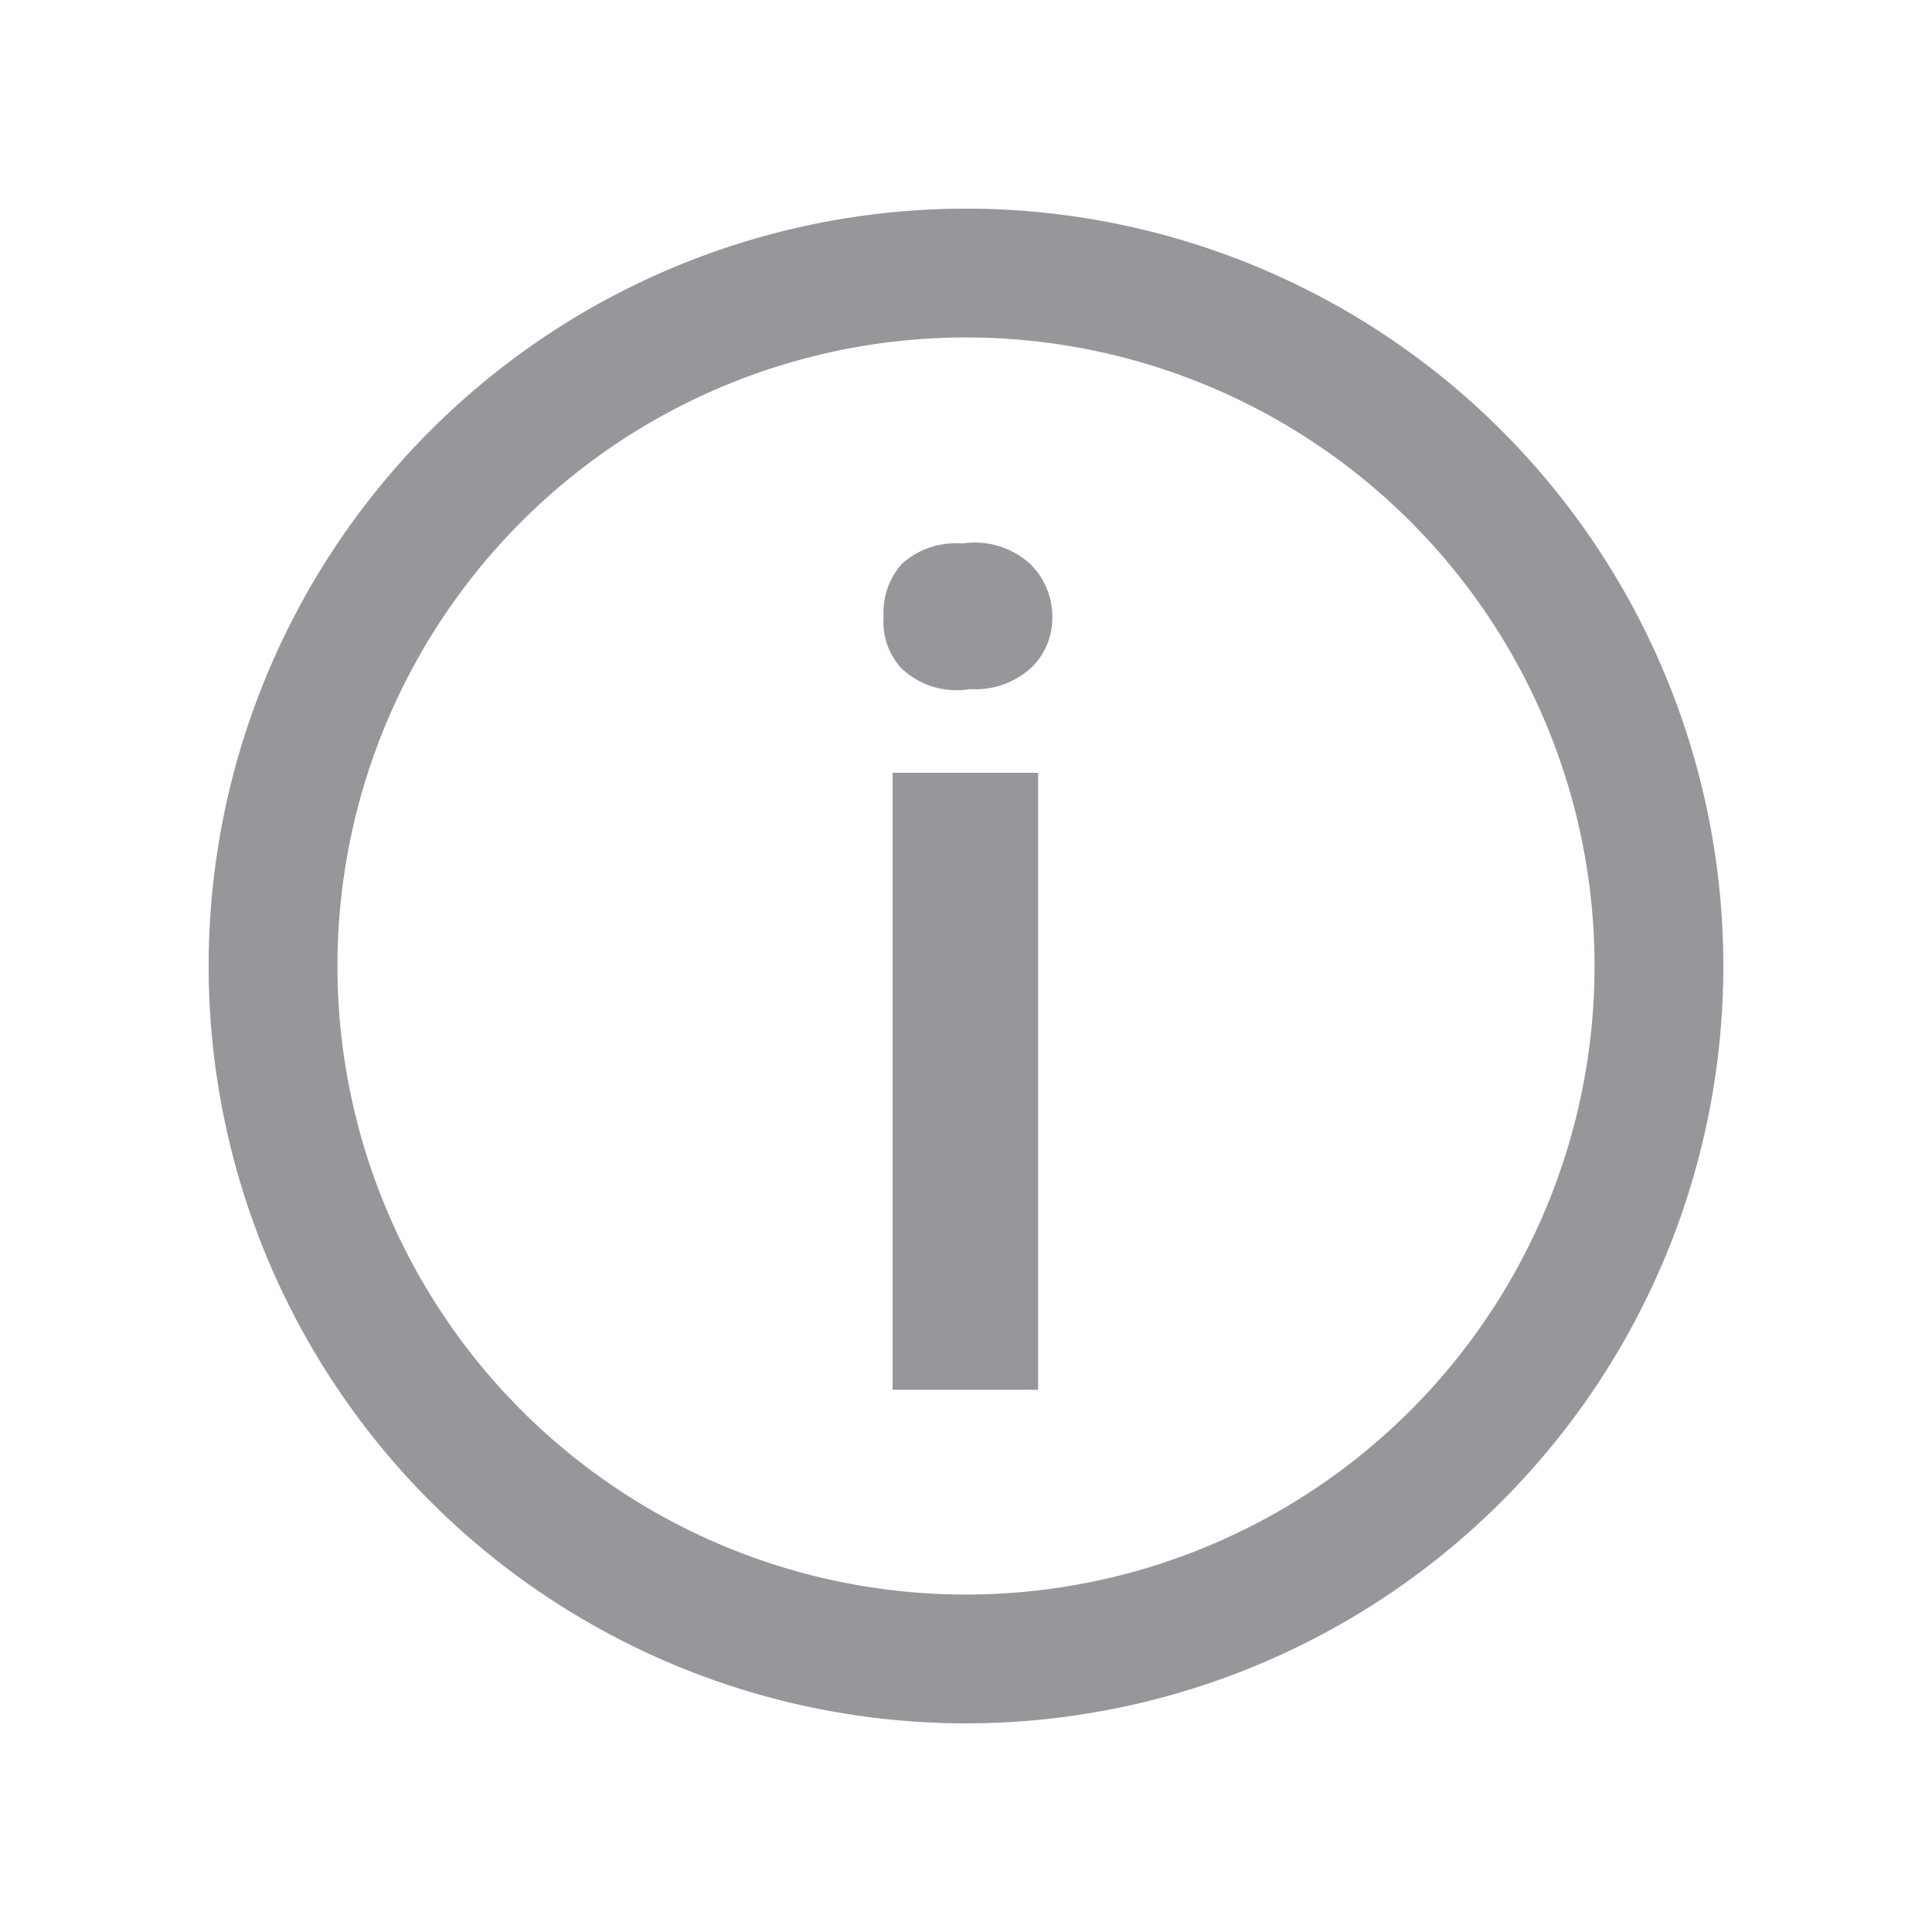
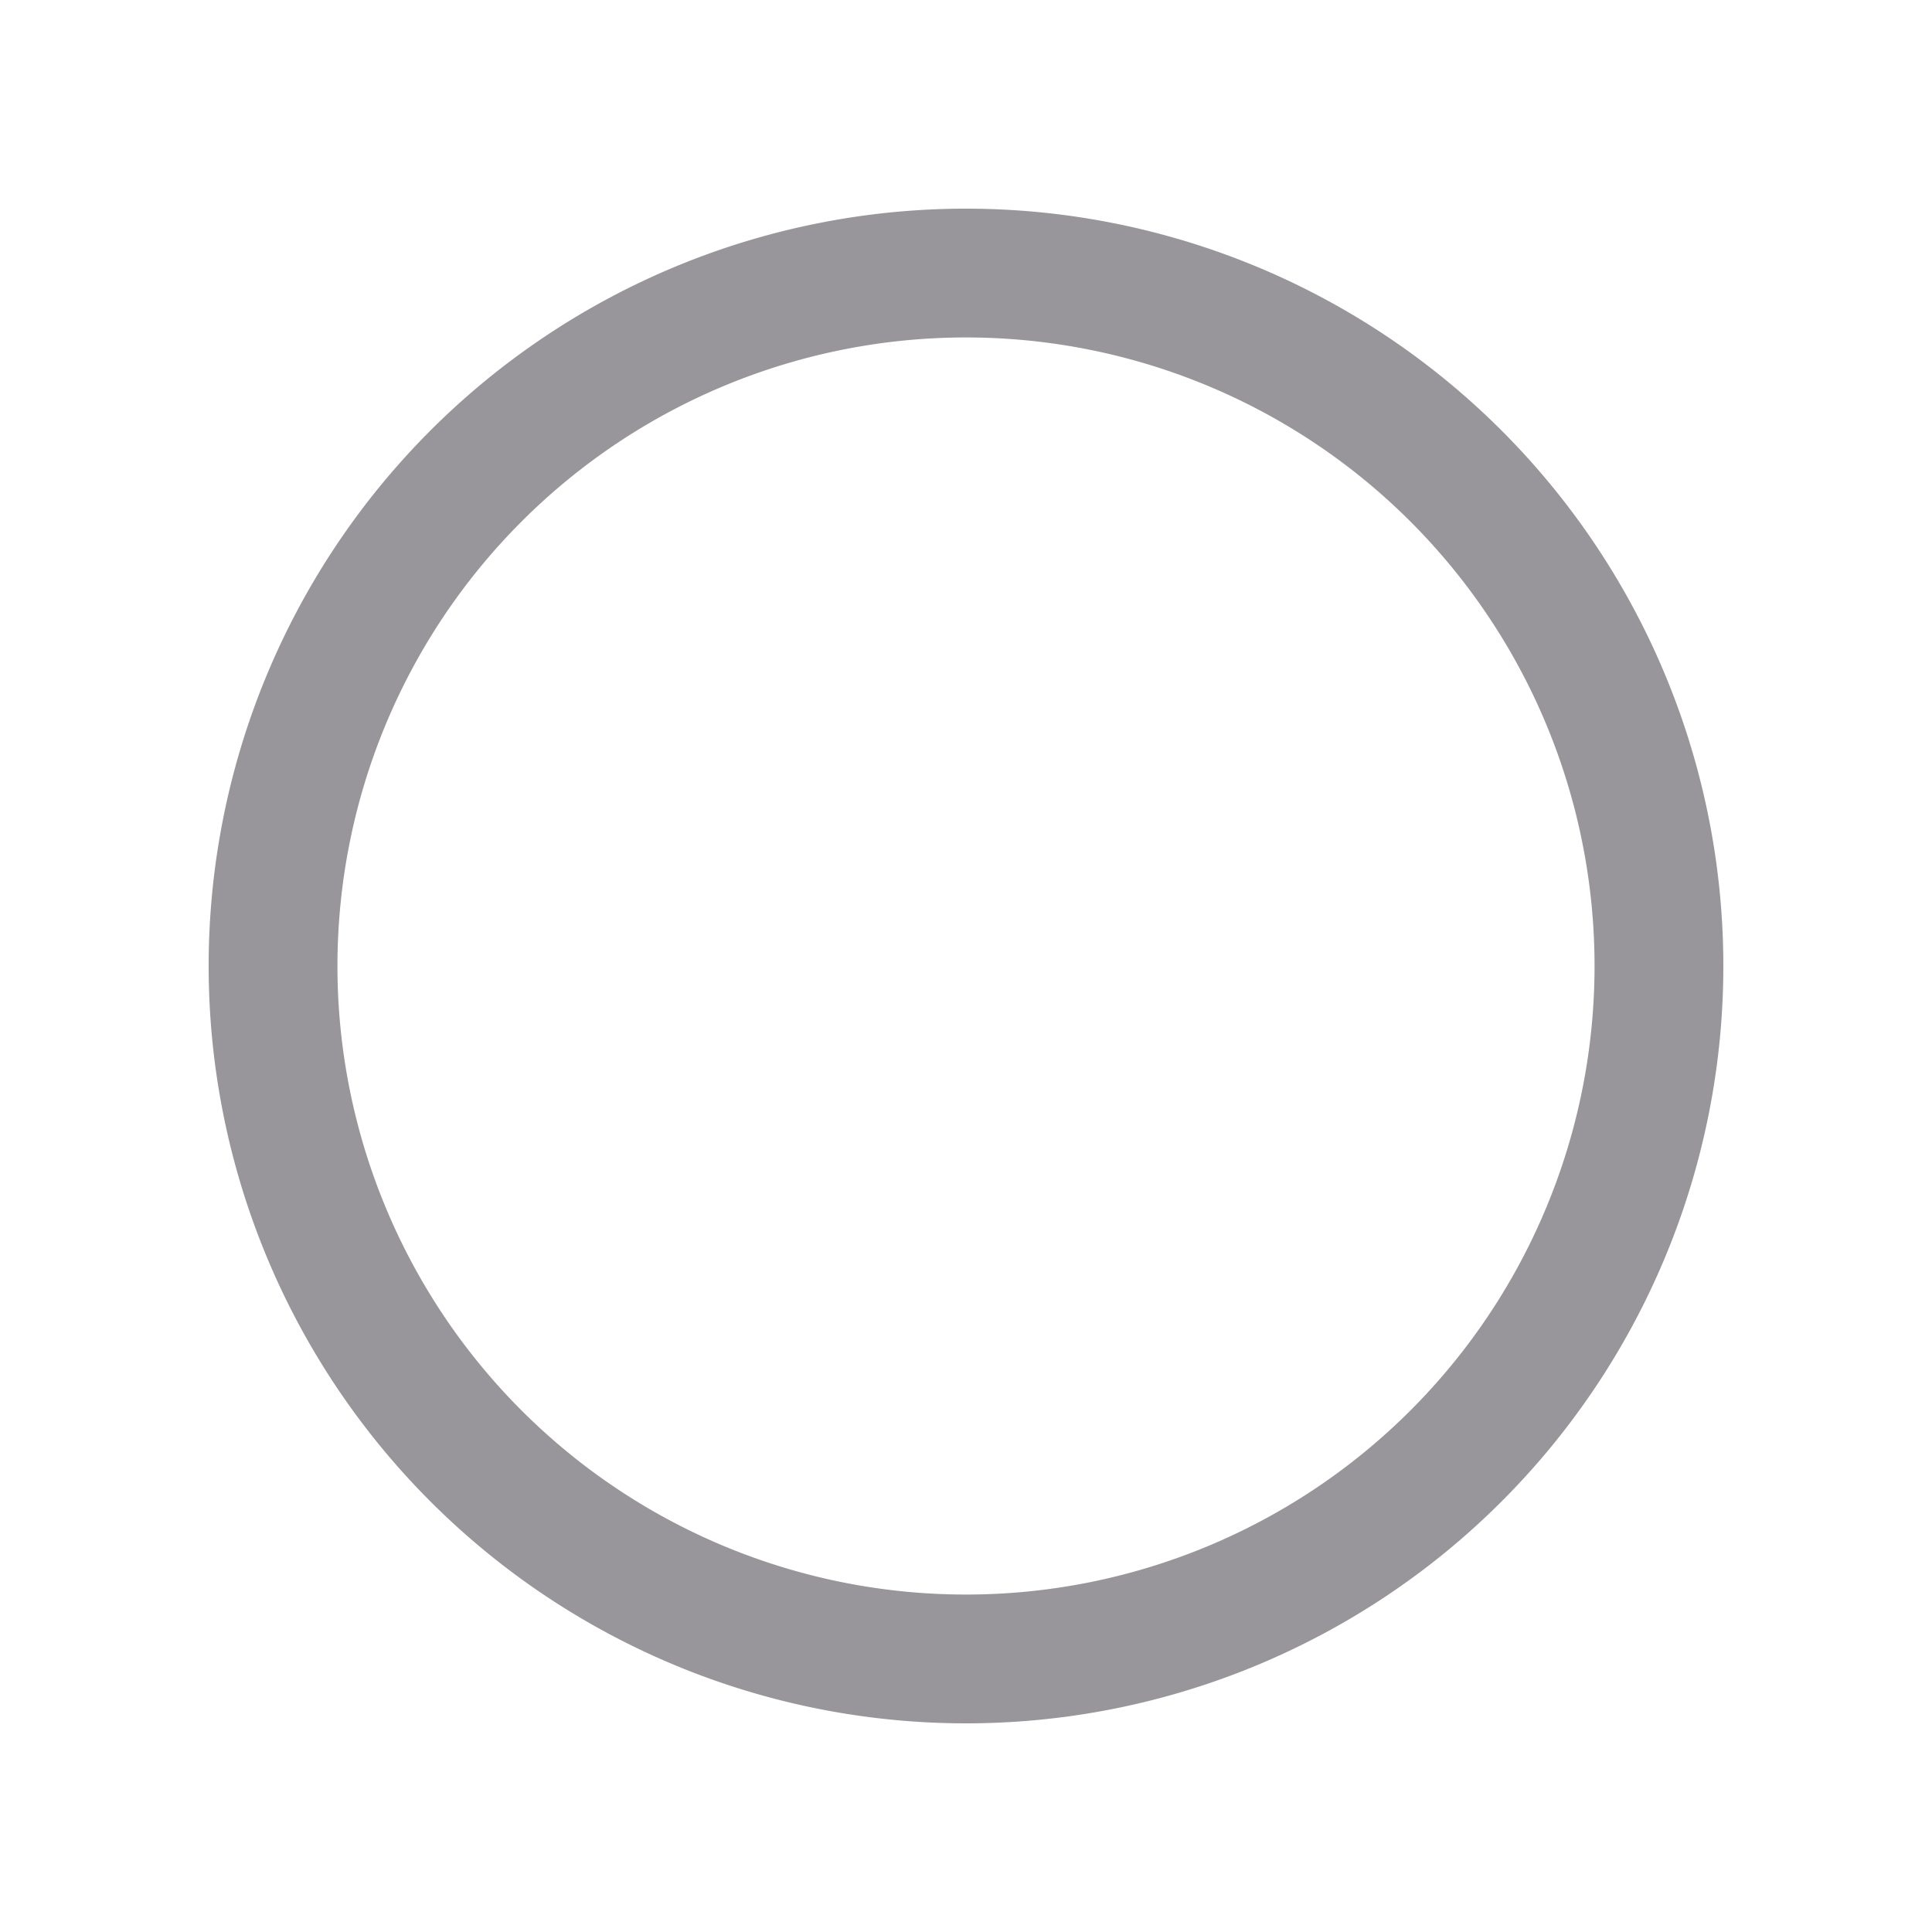
<svg xmlns="http://www.w3.org/2000/svg" id="Layer_1" data-name="Layer 1" viewBox="0 0 15 15">
  <defs>
    <style>.cls-1{fill:none;stroke:#98969b;stroke-miterlimit:10;}.cls-2{fill:#98969b;}</style>
  </defs>
  <title>info-icon</title>
  <path class="cls-1" d="M12.88,7.5A5.38,5.38,0,1,1,7.5,2.12,5.38,5.38,0,0,1,12.88,7.5Z" />
-   <path class="cls-2" d="M6.86,4.79A.57.57,0,0,1,7,4.38a.62.62,0,0,1,.47-.16A.64.64,0,0,1,8,4.38a.57.57,0,0,1,.17.41.53.53,0,0,1-.17.4.64.64,0,0,1-.47.16A.62.62,0,0,1,7,5.19.53.53,0,0,1,6.86,4.79Zm1.2,6H6.93V6H8.06Z" />
</svg>